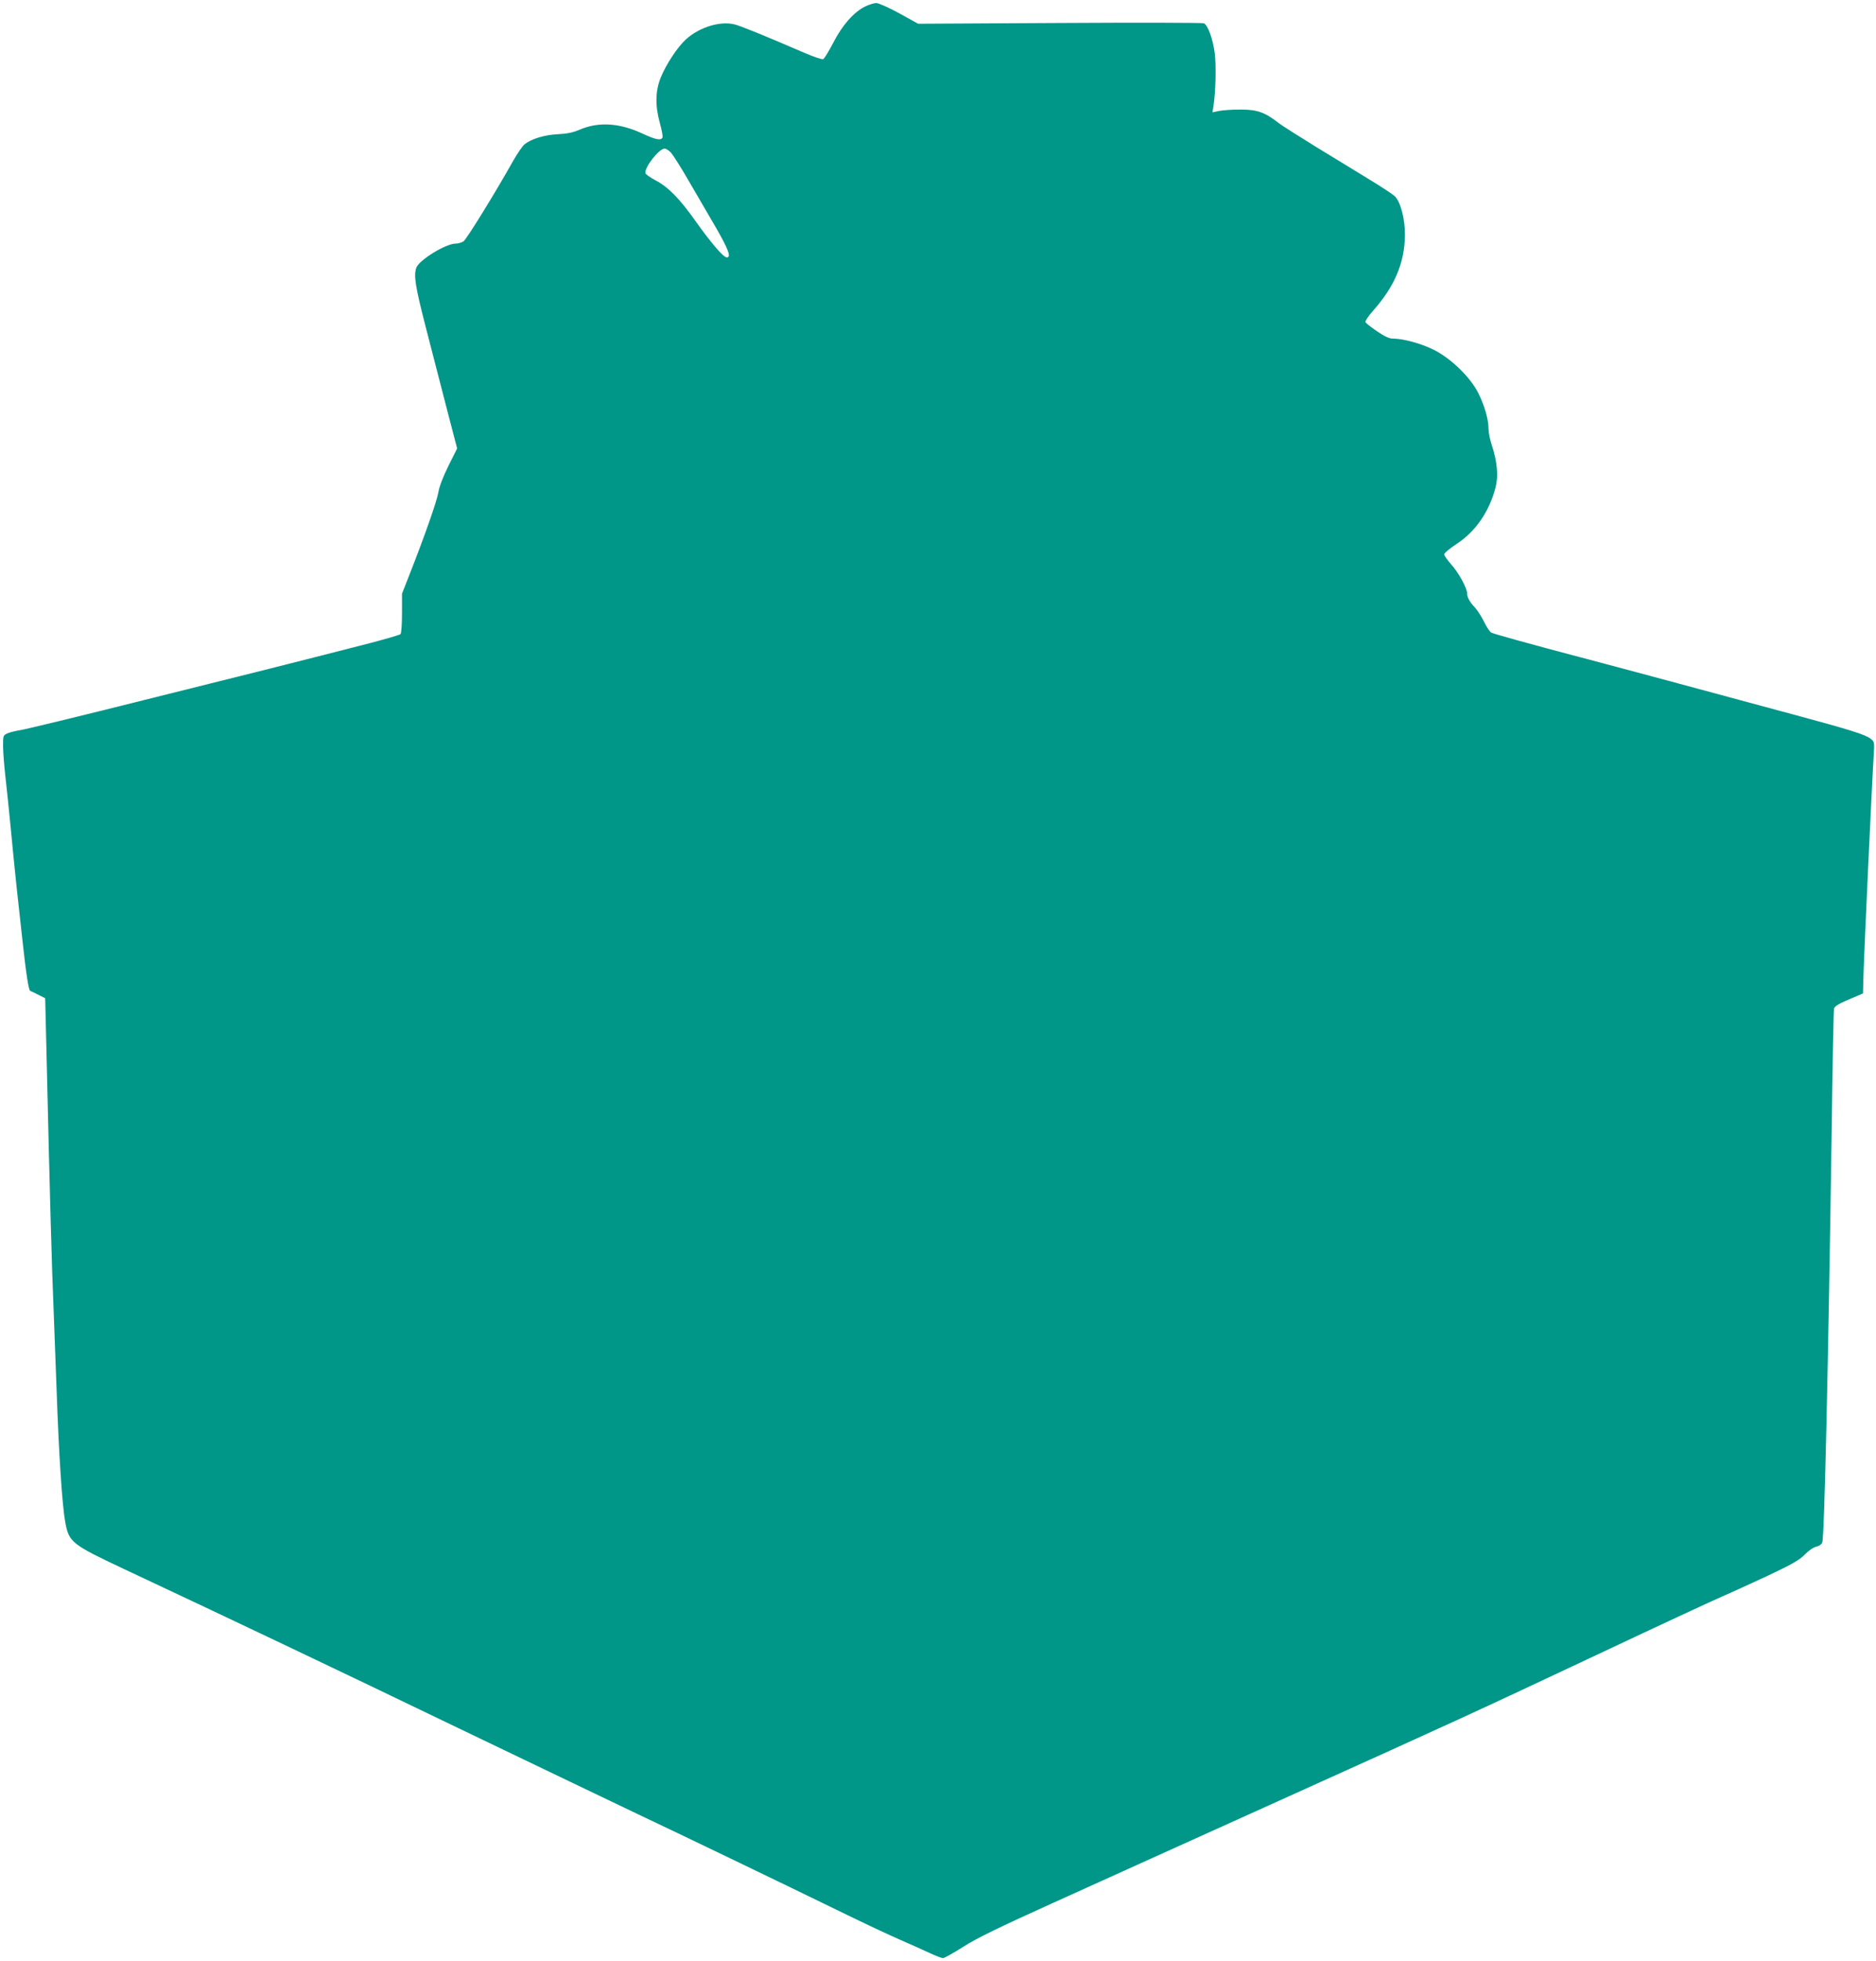
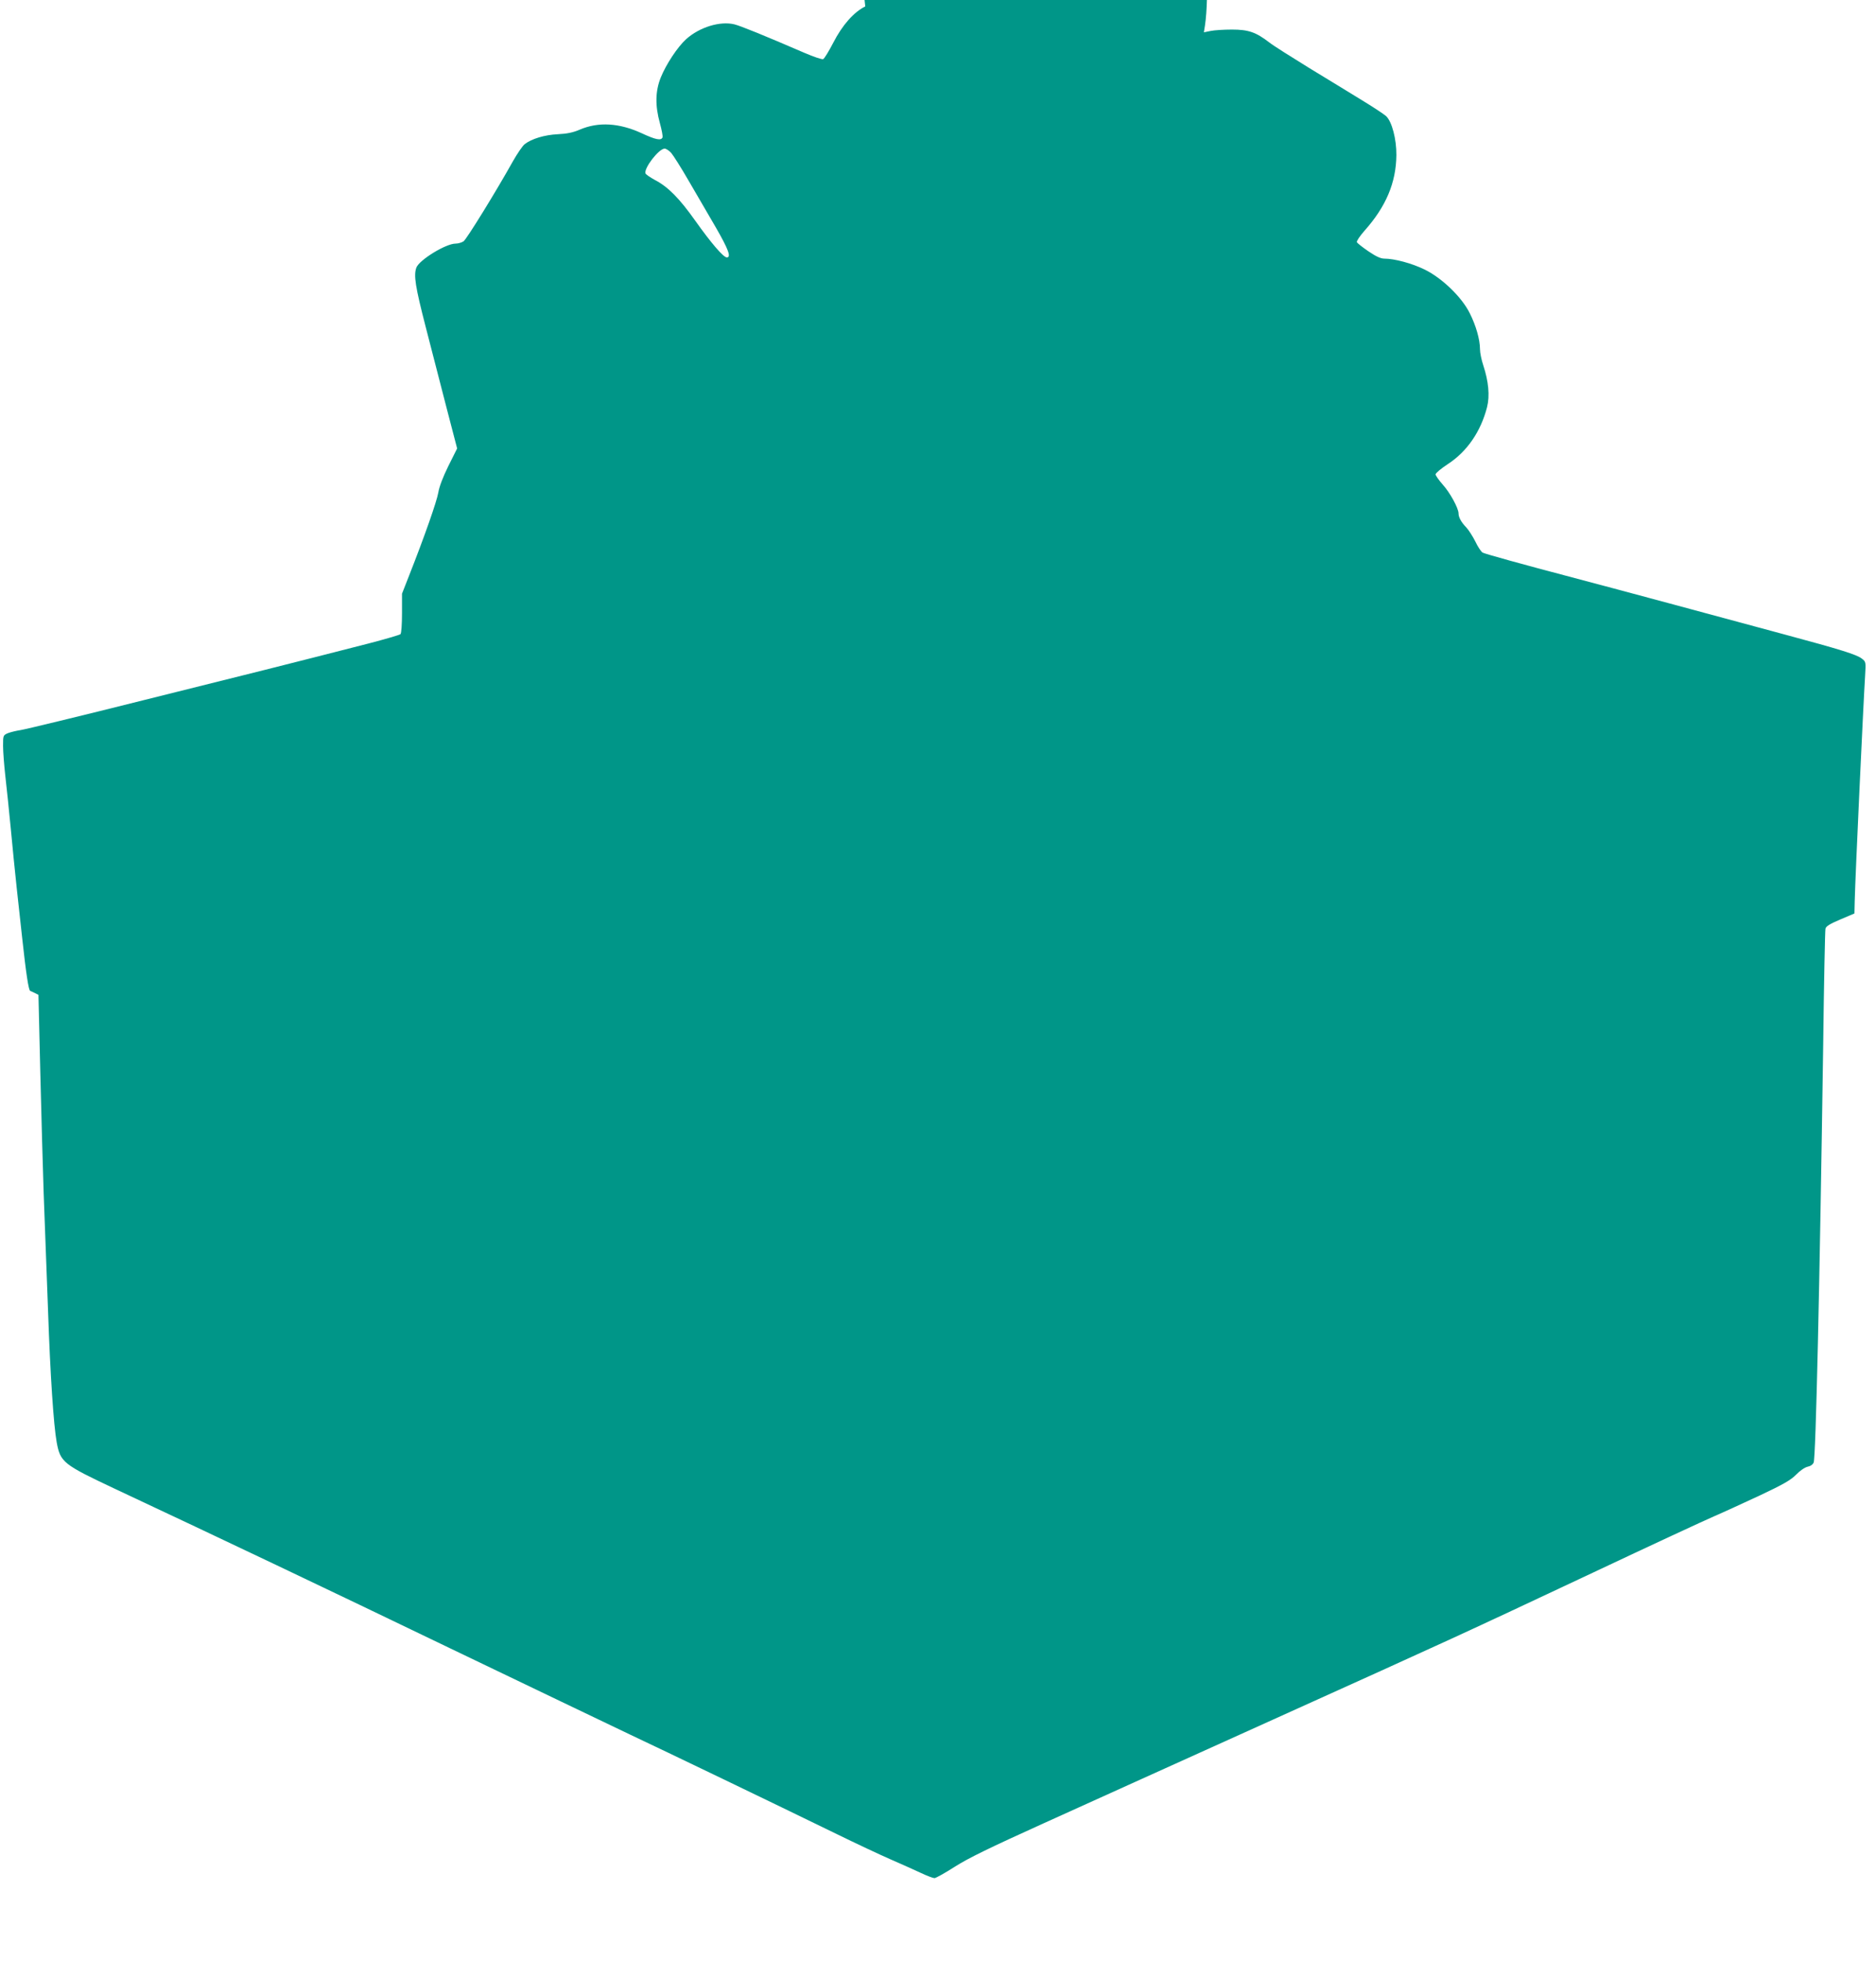
<svg xmlns="http://www.w3.org/2000/svg" version="1.0" width="1225pt" height="1280pt" viewBox="0 0 1225 1280" preserveAspectRatio="xMidYMid meet">
  <g transform="translate(0,1280) scale(0.1,-0.1)" fill="#009688" stroke="none">
-     <path d="M5650 12758 c-75 -37 -150 -122 -209 -237 -29 -56 -59 -105 -66 -107 -8 -3 -62 15 -122 41 -271 117 -415 175 -457 186 -94 23 -228 -18 -316 -97 -56 -51 -130 -163 -165 -249 -36 -89 -38 -184 -6 -299 12 -44 20 -85 17 -93 -9 -22 -45 -15 -135 27 -148 68 -283 76 -405 24 -44 -19 -83 -27 -143 -30 -87 -4 -172 -30 -217 -65 -14 -11 -48 -61 -77 -112 -110 -197 -302 -508 -322 -522 -12 -8 -35 -15 -52 -15 -64 0 -236 -106 -256 -156 -19 -51 -7 -125 61 -389 38 -148 100 -387 137 -531 l68 -261 -57 -114 c-36 -73 -60 -136 -66 -174 -10 -58 -91 -289 -190 -540 l-47 -120 0 -127 c0 -71 -4 -131 -10 -137 -5 -5 -98 -32 -205 -60 -550 -141 -766 -195 -1465 -369 -418 -105 -782 -193 -810 -197 -27 -4 -65 -13 -83 -20 -32 -14 -32 -15 -32 -84 0 -38 7 -127 15 -198 8 -70 24 -222 35 -338 11 -115 28 -291 39 -390 11 -99 27 -247 36 -329 25 -231 42 -340 52 -343 6 -2 30 -14 54 -26 l44 -22 12 -500 c17 -740 32 -1282 43 -1535 5 -124 14 -364 20 -535 14 -409 36 -739 56 -850 24 -131 43 -145 378 -303 704 -330 1373 -648 2189 -1041 513 -246 1042 -500 1177 -564 240 -113 920 -440 1355 -652 121 -59 276 -132 345 -162 69 -30 158 -70 199 -89 40 -19 80 -34 89 -34 8 0 68 33 132 74 89 57 232 126 581 284 255 116 928 419 1494 675 1203 543 1214 548 2095 962 371 175 725 339 785 365 61 26 197 89 303 138 155 73 201 100 236 135 25 26 57 48 75 52 20 4 35 15 40 28 14 40 39 1141 62 2717 5 410 12 755 15 767 4 16 29 31 97 60 l92 39 2 84 c4 163 56 1282 68 1472 5 84 5 87 -21 107 -34 27 -141 60 -509 159 -165 45 -500 135 -745 201 -245 66 -533 143 -640 171 -323 85 -564 152 -582 161 -10 5 -32 38 -48 72 -17 34 -44 76 -59 92 -34 35 -51 67 -51 92 0 34 -57 138 -104 189 -25 29 -46 58 -46 66 0 8 36 38 80 67 125 81 215 212 256 371 19 75 10 169 -25 275 -11 33 -21 80 -21 104 0 62 -26 154 -67 235 -52 105 -181 229 -293 284 -83 41 -198 72 -265 72 -23 0 -54 14 -104 48 -38 26 -72 53 -75 59 -3 7 19 40 49 74 141 158 207 314 209 494 1 105 -29 219 -67 255 -13 12 -84 59 -158 104 -74 45 -228 140 -344 210 -115 71 -233 145 -261 167 -87 67 -136 84 -244 84 -52 0 -115 -4 -139 -9 l-44 -9 7 44 c14 92 18 257 8 341 -12 94 -45 184 -71 196 -9 4 -432 5 -941 2 l-925 -5 -123 68 c-67 37 -135 67 -150 67 -15 0 -47 -10 -72 -22z m-1268 -955 c14 -16 66 -98 115 -183 50 -85 129 -222 177 -304 83 -144 102 -196 72 -196 -22 0 -102 93 -205 238 -104 147 -179 223 -264 267 -31 17 -59 36 -62 43 -12 33 87 162 125 162 9 0 28 -12 42 -27z" />
+     <path d="M5650 12758 c-75 -37 -150 -122 -209 -237 -29 -56 -59 -105 -66 -107 -8 -3 -62 15 -122 41 -271 117 -415 175 -457 186 -94 23 -228 -18 -316 -97 -56 -51 -130 -163 -165 -249 -36 -89 -38 -184 -6 -299 12 -44 20 -85 17 -93 -9 -22 -45 -15 -135 27 -148 68 -283 76 -405 24 -44 -19 -83 -27 -143 -30 -87 -4 -172 -30 -217 -65 -14 -11 -48 -61 -77 -112 -110 -197 -302 -508 -322 -522 -12 -8 -35 -15 -52 -15 -64 0 -236 -106 -256 -156 -19 -51 -7 -125 61 -389 38 -148 100 -387 137 -531 l68 -261 -57 -114 c-36 -73 -60 -136 -66 -174 -10 -58 -91 -289 -190 -540 l-47 -120 0 -127 c0 -71 -4 -131 -10 -137 -5 -5 -98 -32 -205 -60 -550 -141 -766 -195 -1465 -369 -418 -105 -782 -193 -810 -197 -27 -4 -65 -13 -83 -20 -32 -14 -32 -15 -32 -84 0 -38 7 -127 15 -198 8 -70 24 -222 35 -338 11 -115 28 -291 39 -390 11 -99 27 -247 36 -329 25 -231 42 -340 52 -343 6 -2 30 -14 54 -26 c17 -740 32 -1282 43 -1535 5 -124 14 -364 20 -535 14 -409 36 -739 56 -850 24 -131 43 -145 378 -303 704 -330 1373 -648 2189 -1041 513 -246 1042 -500 1177 -564 240 -113 920 -440 1355 -652 121 -59 276 -132 345 -162 69 -30 158 -70 199 -89 40 -19 80 -34 89 -34 8 0 68 33 132 74 89 57 232 126 581 284 255 116 928 419 1494 675 1203 543 1214 548 2095 962 371 175 725 339 785 365 61 26 197 89 303 138 155 73 201 100 236 135 25 26 57 48 75 52 20 4 35 15 40 28 14 40 39 1141 62 2717 5 410 12 755 15 767 4 16 29 31 97 60 l92 39 2 84 c4 163 56 1282 68 1472 5 84 5 87 -21 107 -34 27 -141 60 -509 159 -165 45 -500 135 -745 201 -245 66 -533 143 -640 171 -323 85 -564 152 -582 161 -10 5 -32 38 -48 72 -17 34 -44 76 -59 92 -34 35 -51 67 -51 92 0 34 -57 138 -104 189 -25 29 -46 58 -46 66 0 8 36 38 80 67 125 81 215 212 256 371 19 75 10 169 -25 275 -11 33 -21 80 -21 104 0 62 -26 154 -67 235 -52 105 -181 229 -293 284 -83 41 -198 72 -265 72 -23 0 -54 14 -104 48 -38 26 -72 53 -75 59 -3 7 19 40 49 74 141 158 207 314 209 494 1 105 -29 219 -67 255 -13 12 -84 59 -158 104 -74 45 -228 140 -344 210 -115 71 -233 145 -261 167 -87 67 -136 84 -244 84 -52 0 -115 -4 -139 -9 l-44 -9 7 44 c14 92 18 257 8 341 -12 94 -45 184 -71 196 -9 4 -432 5 -941 2 l-925 -5 -123 68 c-67 37 -135 67 -150 67 -15 0 -47 -10 -72 -22z m-1268 -955 c14 -16 66 -98 115 -183 50 -85 129 -222 177 -304 83 -144 102 -196 72 -196 -22 0 -102 93 -205 238 -104 147 -179 223 -264 267 -31 17 -59 36 -62 43 -12 33 87 162 125 162 9 0 28 -12 42 -27z" />
  </g>
</svg>